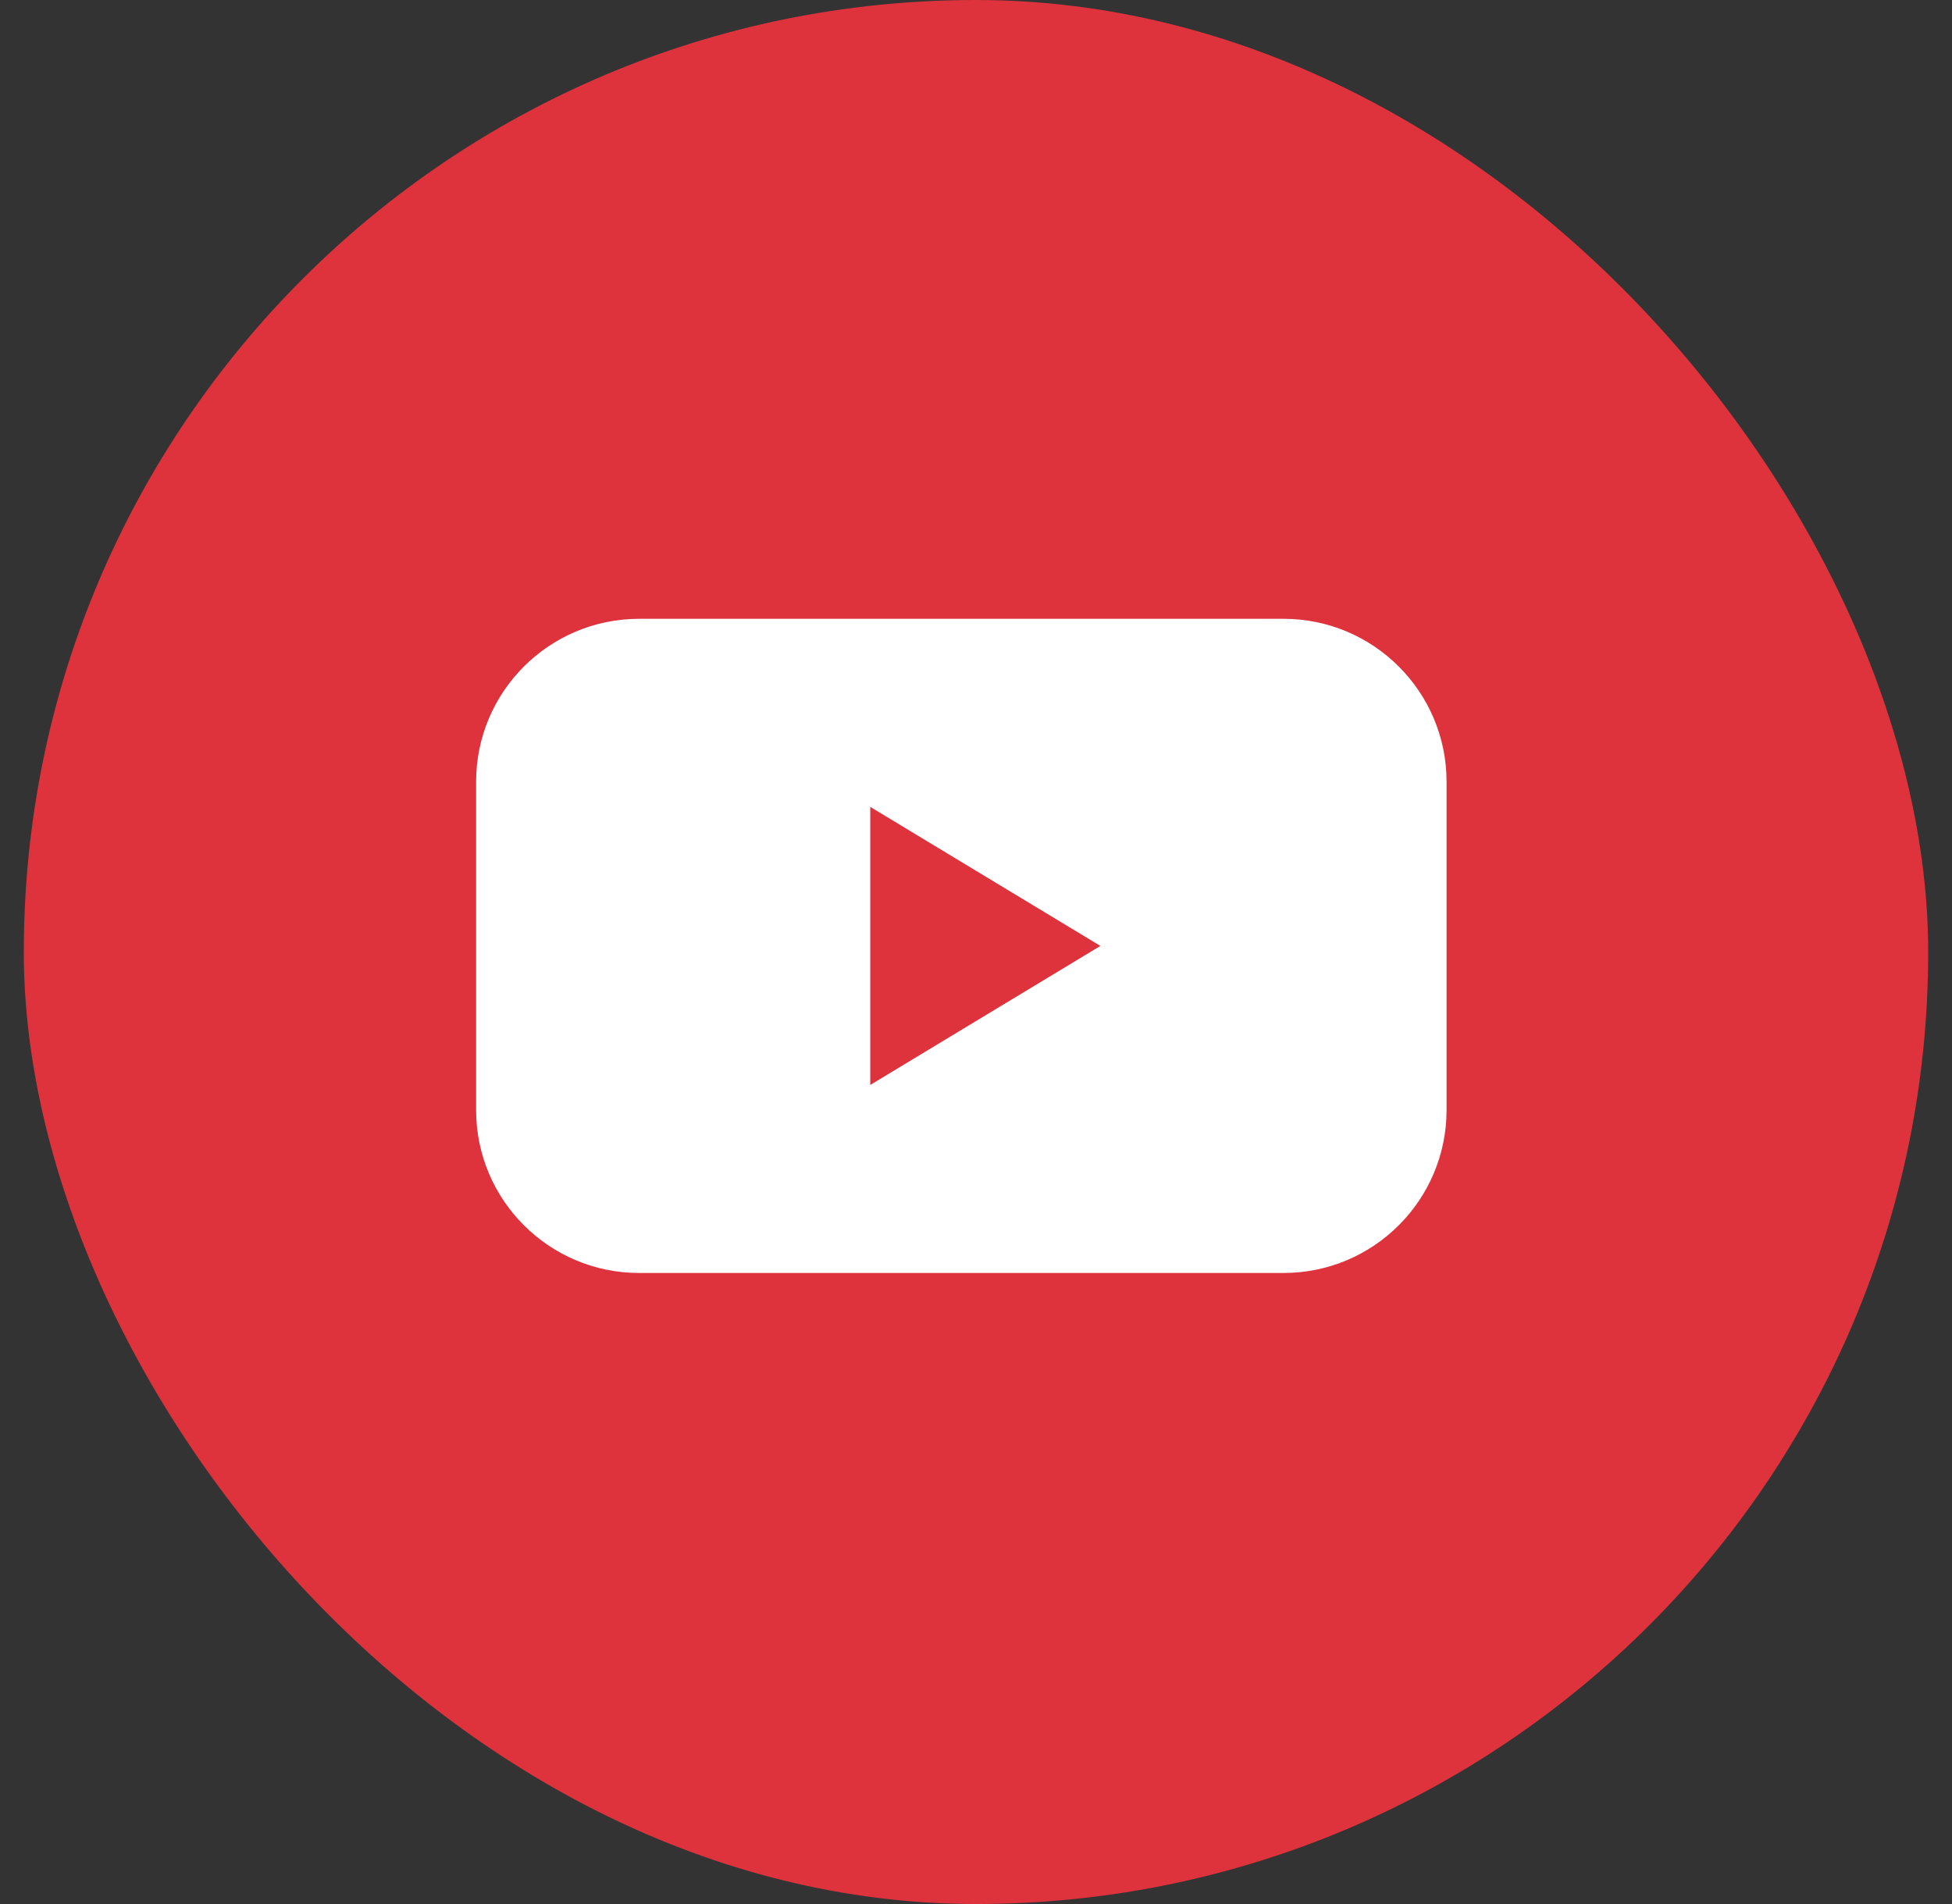
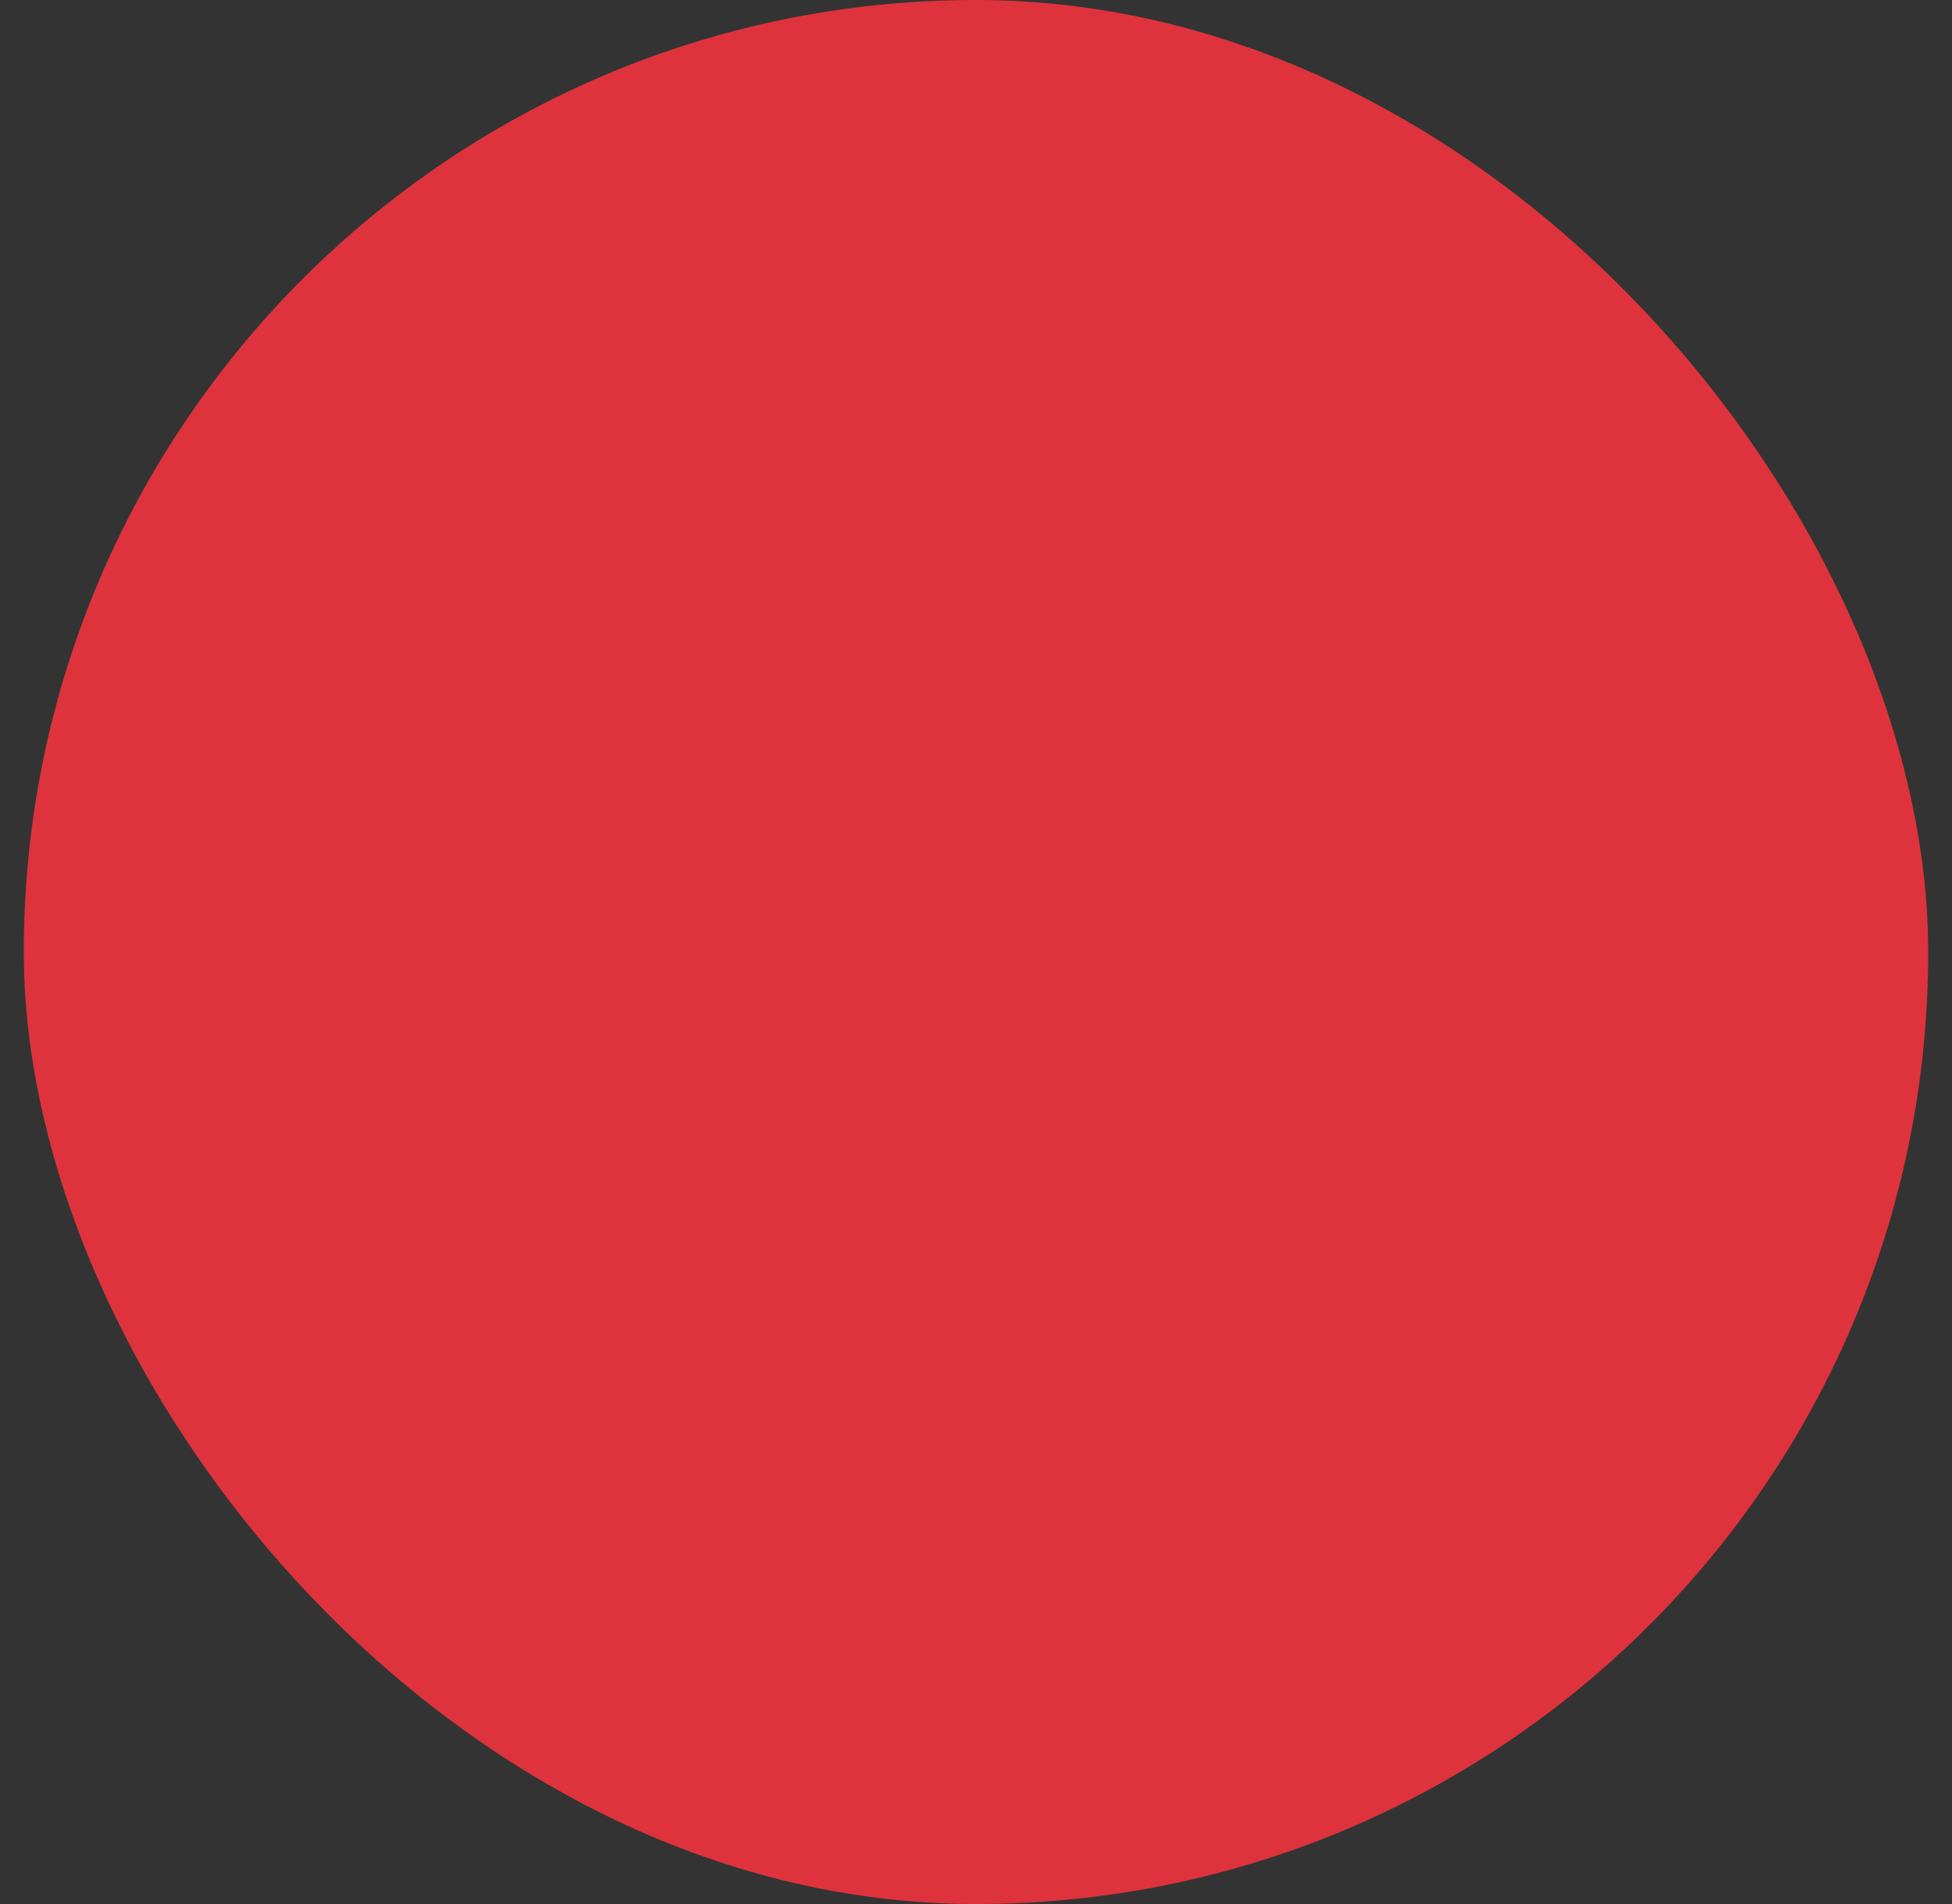
<svg xmlns="http://www.w3.org/2000/svg" width="41" height="40" viewBox="0 0 41 40" fill="none">
  <rect x="0" y="0" width="41" height="40" fill="#333333" stroke="none" />
  <rect x="0.5" width="40" height="40" rx="20" fill="#DE333C" />
-   <path d="M26.959 13H13.425C11.534 13 10 14.534 10 16.425V23.318C10 25.21 11.534 26.743 13.425 26.743H26.959C28.851 26.743 30.384 25.21 30.384 23.318V16.425C30.384 14.534 28.851 13 26.959 13ZM18.279 22.793V16.951L23.113 19.872L18.279 22.793Z" fill="white" />
</svg>